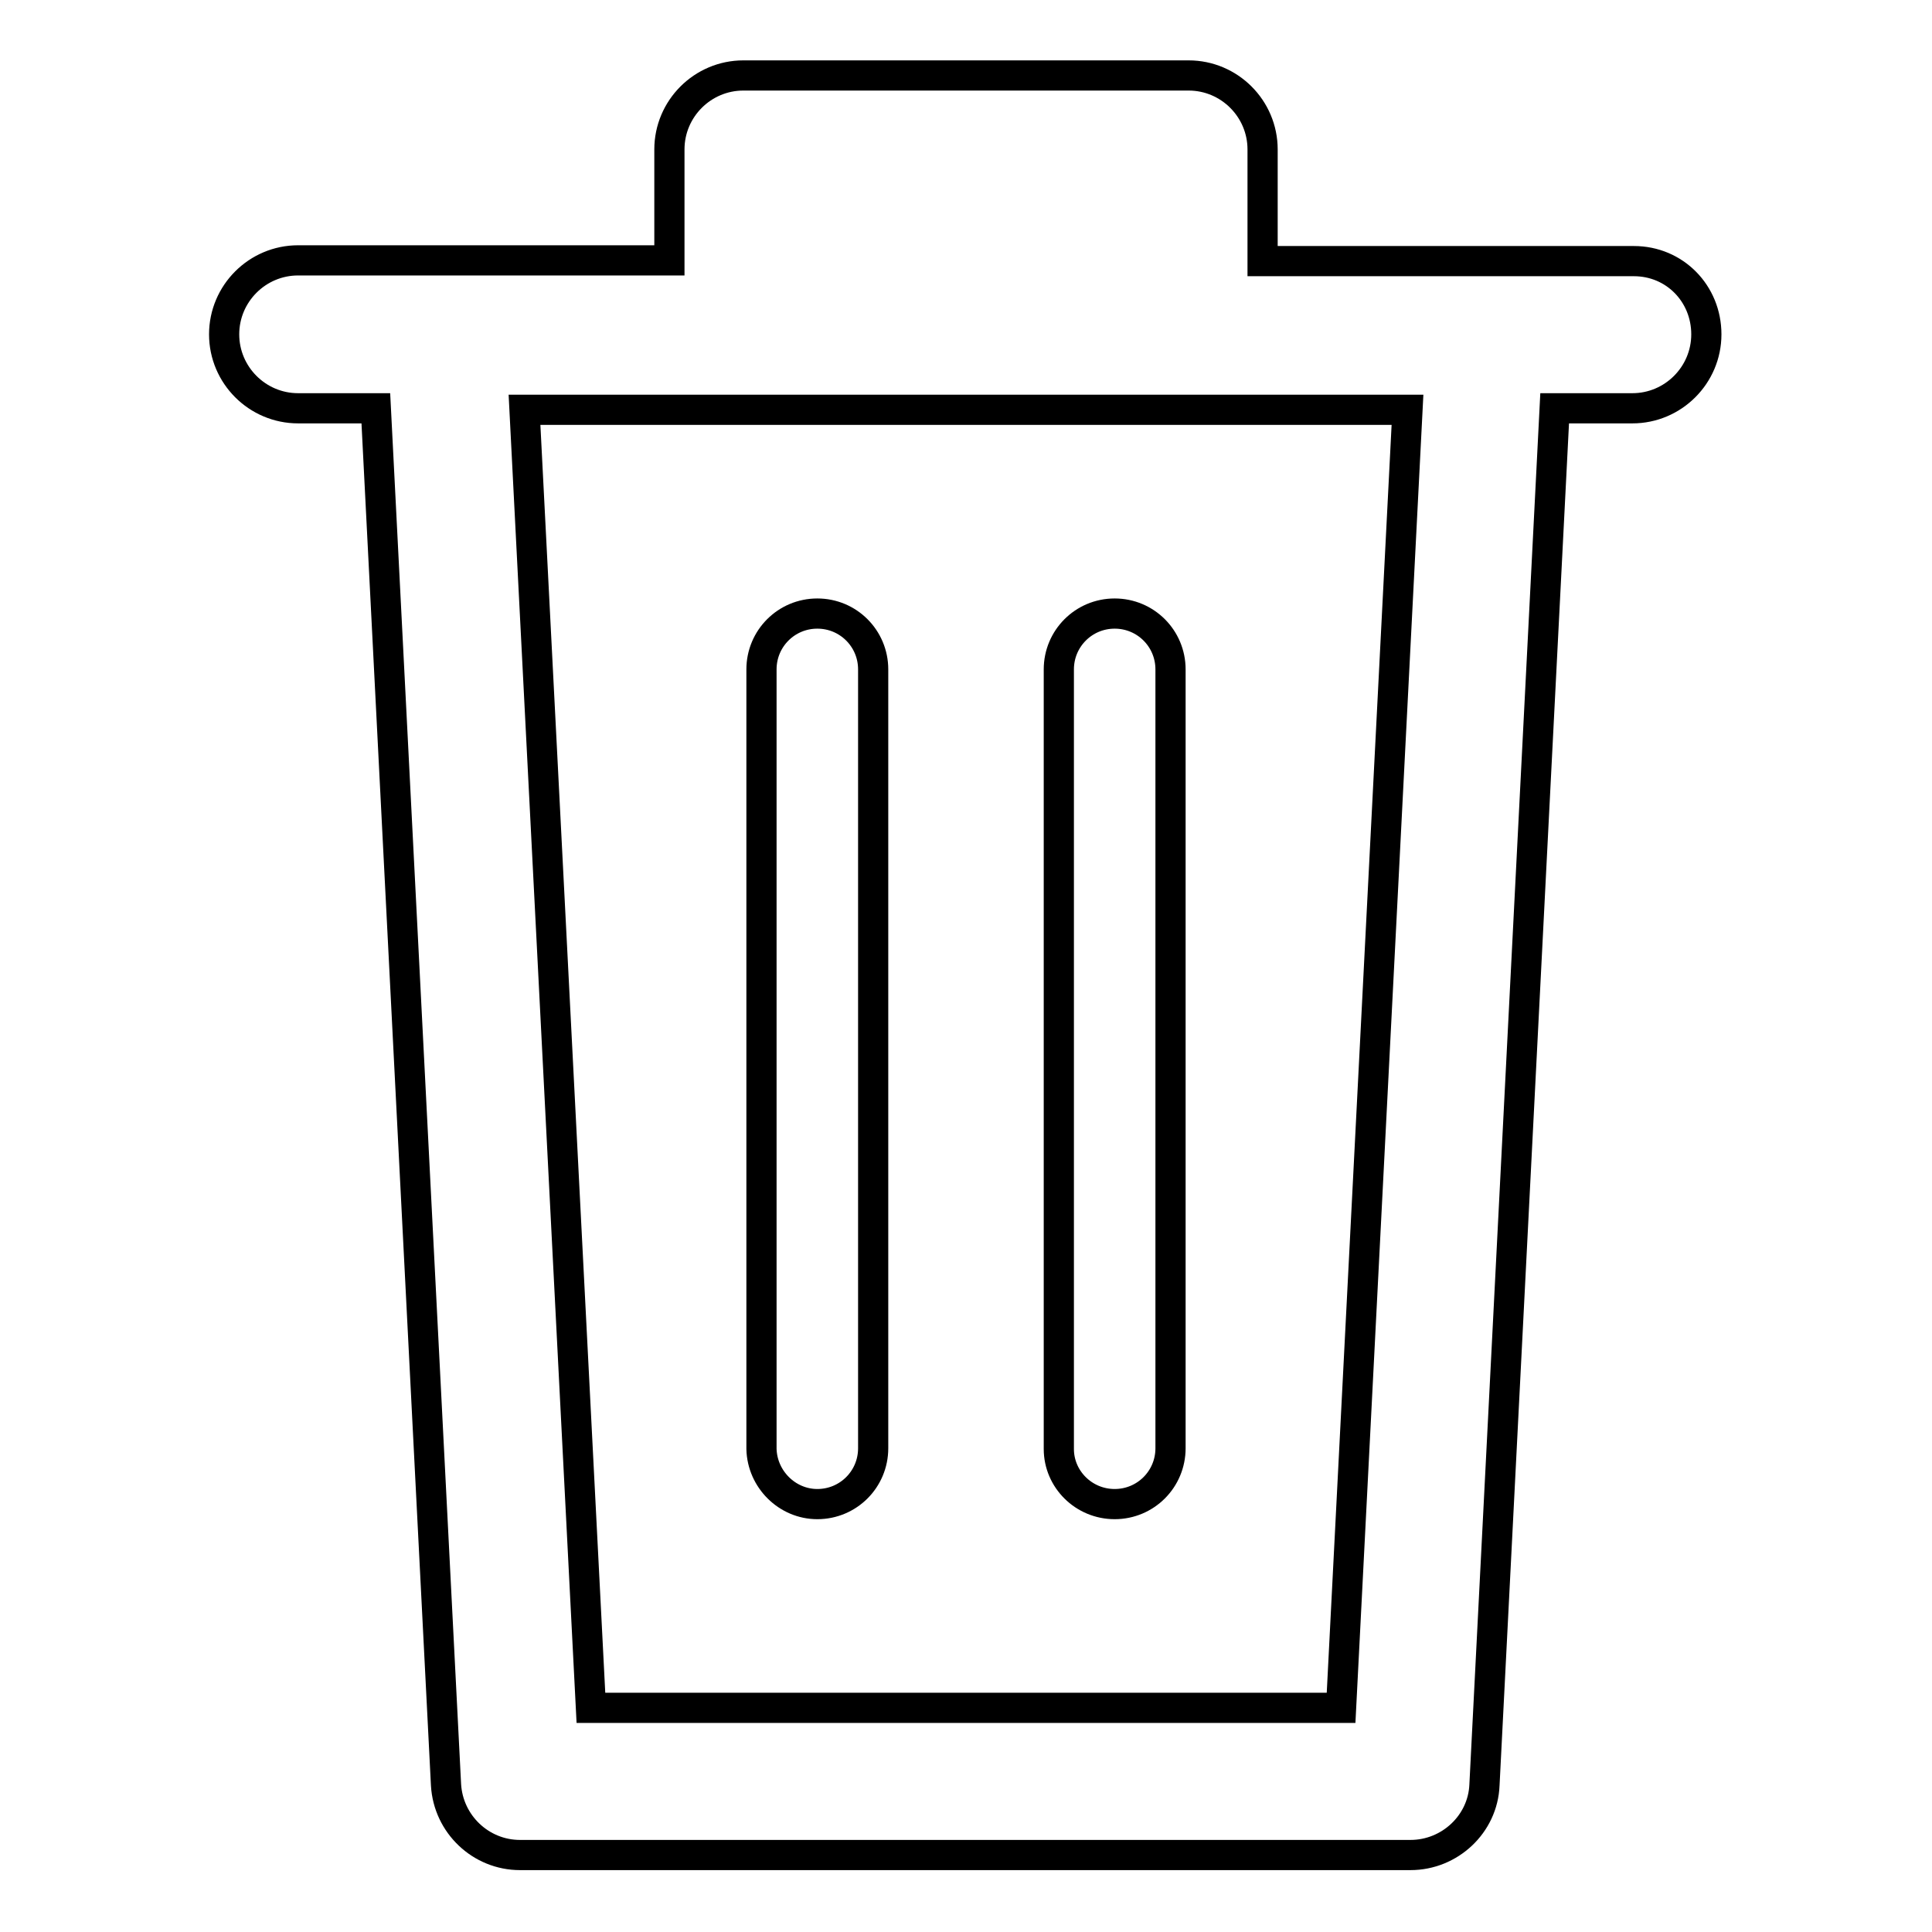
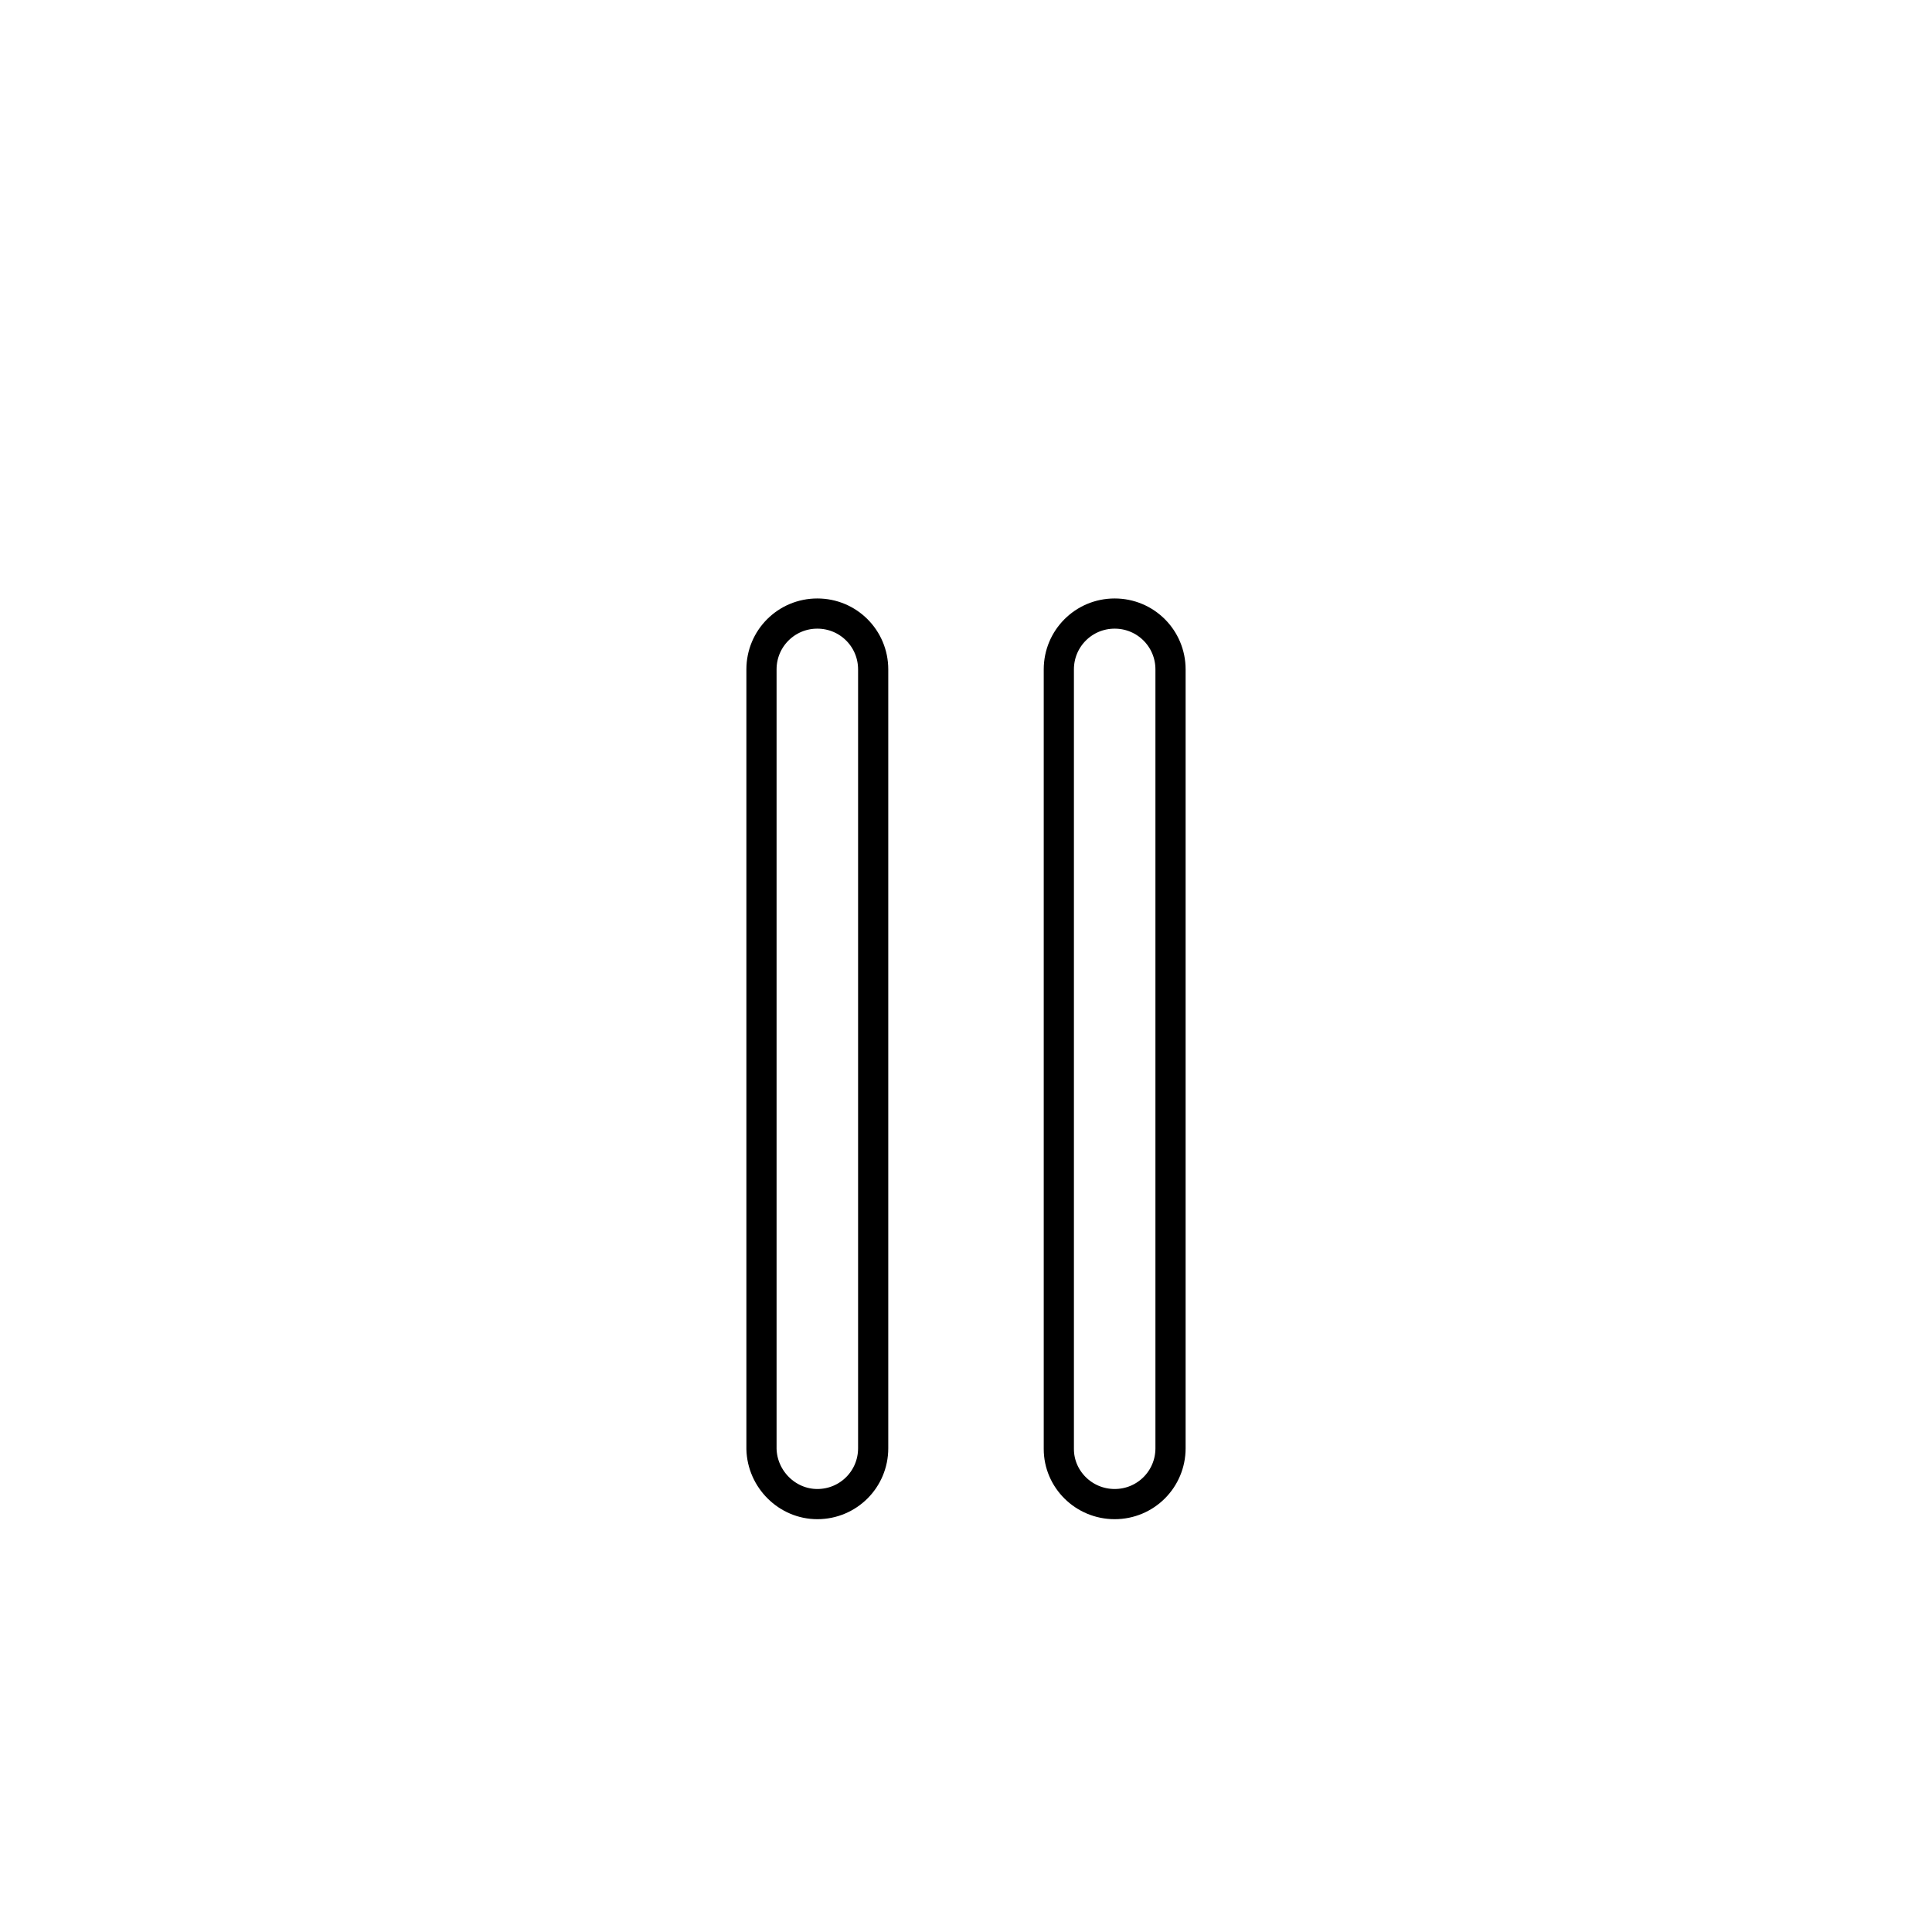
<svg xmlns="http://www.w3.org/2000/svg" version="1.1" x="0px" y="0px" viewBox="0 0 256 256" enable-background="new 0 0 256 256" xml:space="preserve">
  <g>
-     <path stroke-width="4" fill-opacity="0" stroke="#000000" d="M216.5,34.6h-49.2V19.8c0-5.4-4.4-9.8-9.8-9.8l0,0h-59c-5.4,0-9.8,4.4-9.8,9.8v14.7H39.5 c-5.4,0-9.8,4.4-9.8,9.8c0,5.4,4.4,9.8,9.8,9.8h10.3l9.3,182.4c0.3,5.2,4.6,9.3,9.8,9.3h118c5.2,0,9.6-4.1,9.8-9.3l9.3-182.4h10.3 c5.4,0,9.8-4.4,9.8-9.8S221.9,34.6,216.5,34.6z M177.7,226.3H78.3L69.5,54.3h117L177.7,226.3z" />
-     <path stroke-width="4" fill-opacity="0" stroke="#000000" d="M108.3,199.3c4.1,0,7.4-3.3,7.4-7.4V88.7c0-4.1-3.3-7.4-7.4-7.4c-4.1,0-7.4,3.3-7.4,7.4v103.3 C101,196,104.3,199.3,108.3,199.3L108.3,199.3z M147.7,199.3c4.1,0,7.4-3.3,7.4-7.4V88.7c0-4.1-3.3-7.4-7.4-7.4 c-4.1,0-7.4,3.3-7.4,7.4v103.3C140.3,196,143.6,199.3,147.7,199.3L147.7,199.3z" />
+     <path stroke-width="4" fill-opacity="0" stroke="#000000" d="M108.3,199.3c4.1,0,7.4-3.3,7.4-7.4V88.7c0-4.1-3.3-7.4-7.4-7.4c-4.1,0-7.4,3.3-7.4,7.4v103.3 C101,196,104.3,199.3,108.3,199.3z M147.7,199.3c4.1,0,7.4-3.3,7.4-7.4V88.7c0-4.1-3.3-7.4-7.4-7.4 c-4.1,0-7.4,3.3-7.4,7.4v103.3C140.3,196,143.6,199.3,147.7,199.3L147.7,199.3z" />
  </g>
</svg>